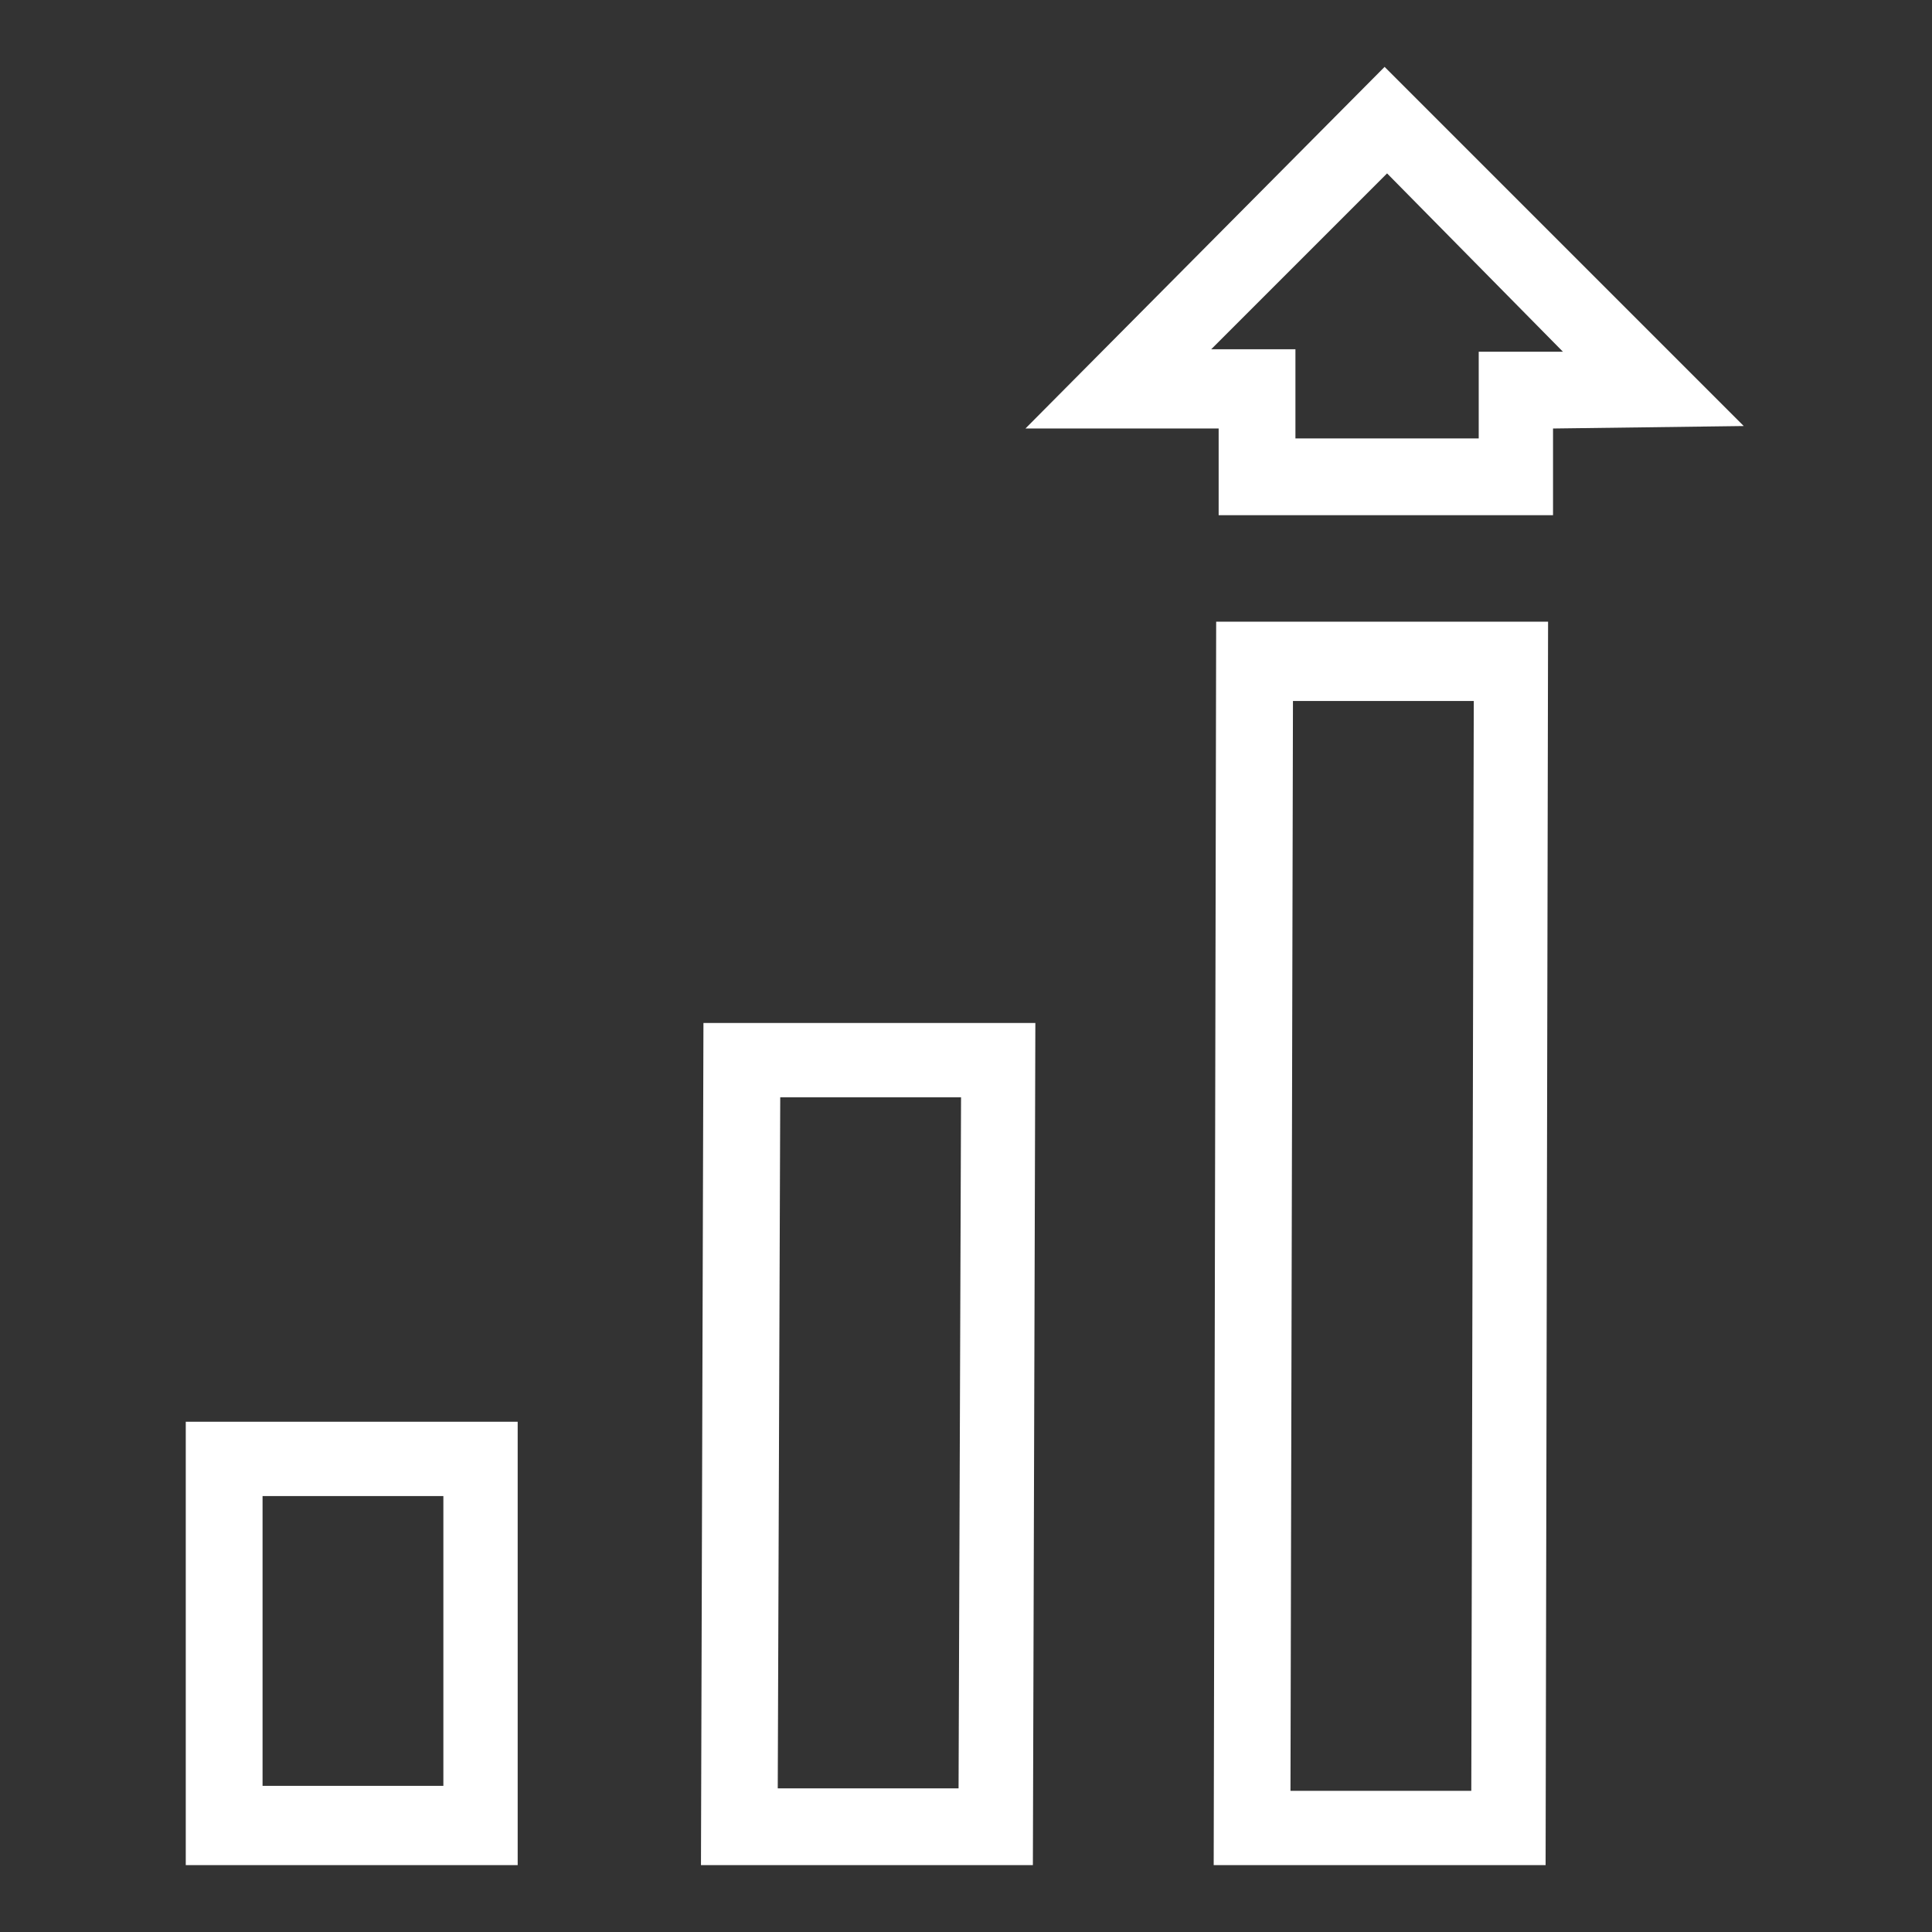
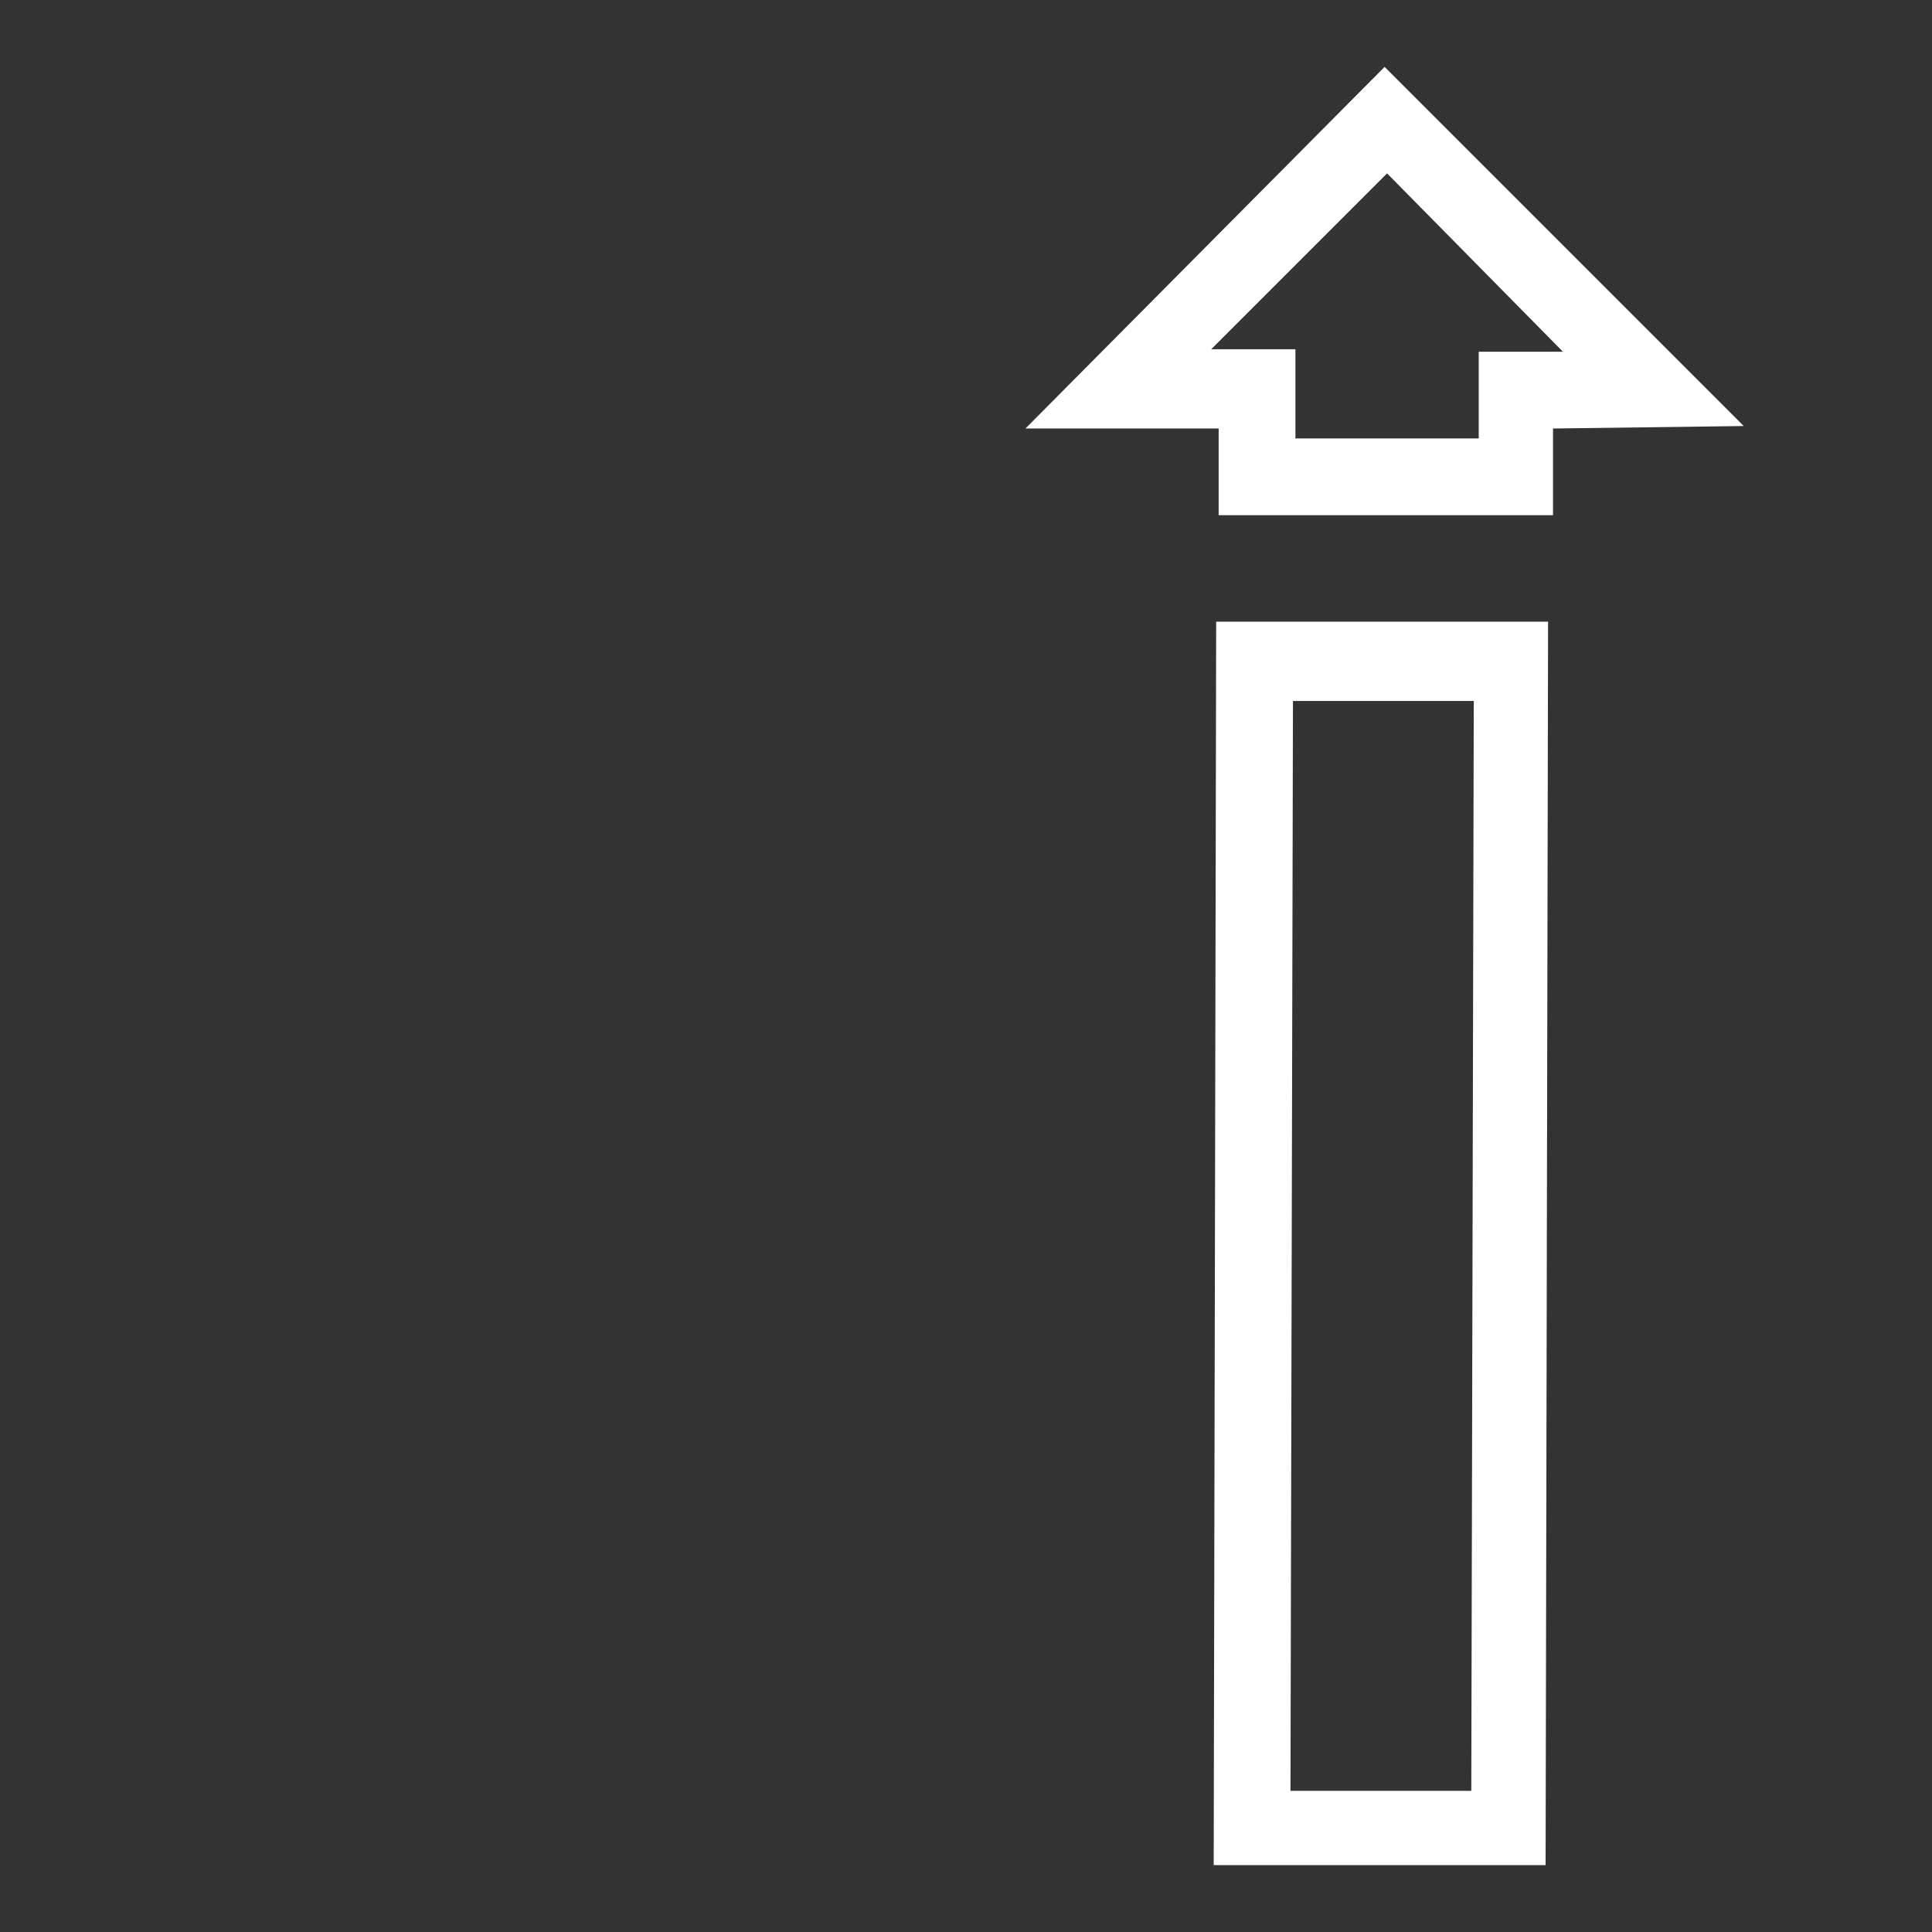
<svg xmlns="http://www.w3.org/2000/svg" version="1.1" id="Capa_1" x="0px" y="0px" width="78px" height="78px" viewBox="0 0 78 78" style="enable-background:new 0 0 78 78;" xml:space="preserve">
  <rect x="0" y="0" width="78" height="78" fill="#333333" stroke="none" />
  <style type="text/css">
	.st0{fill:#FFFFFF;}
</style>
  <g id="Grupo_52">
    <path id="Trazado_63" class="st0" d="M49.1,25.1l13.4,0l-0.1,50.2l-13.4,0L49.1,25.1z M59.4,72.3l0.1-44l-7.3,0l-0.1,44L59.4,72.3z   " />
-     <path id="Trazado_64" class="st0" d="M28.3,75.3l0.1-34l13.4,0l-0.1,34L28.3,75.3z M38.7,72.2l0.1-27.9l-7.3,0l-0.1,27.9L38.7,72.2   z" />
    <path id="Trazado_65" class="st0" d="M62.7,17.3l0,3.5l-13.5,0l0-3.5l-7.8,0L55.9,2.7l14.5,14.5L62.7,17.3z M52.3,17.7l7.4,0l0-3.5   l3.4,0L56,7l-7.1,7.1l3.4,0C52.3,14.1,52.3,17.7,52.3,17.7z" />
-     <path id="Trazado_66" class="st0" d="M21,75.3l-13.5,0l0-17.9l13.4,0l0,17.9L21,75.3z M10.6,72.1l7.3,0l0-11.7l-7.3,0L10.6,72.1z" />
  </g>
</svg>